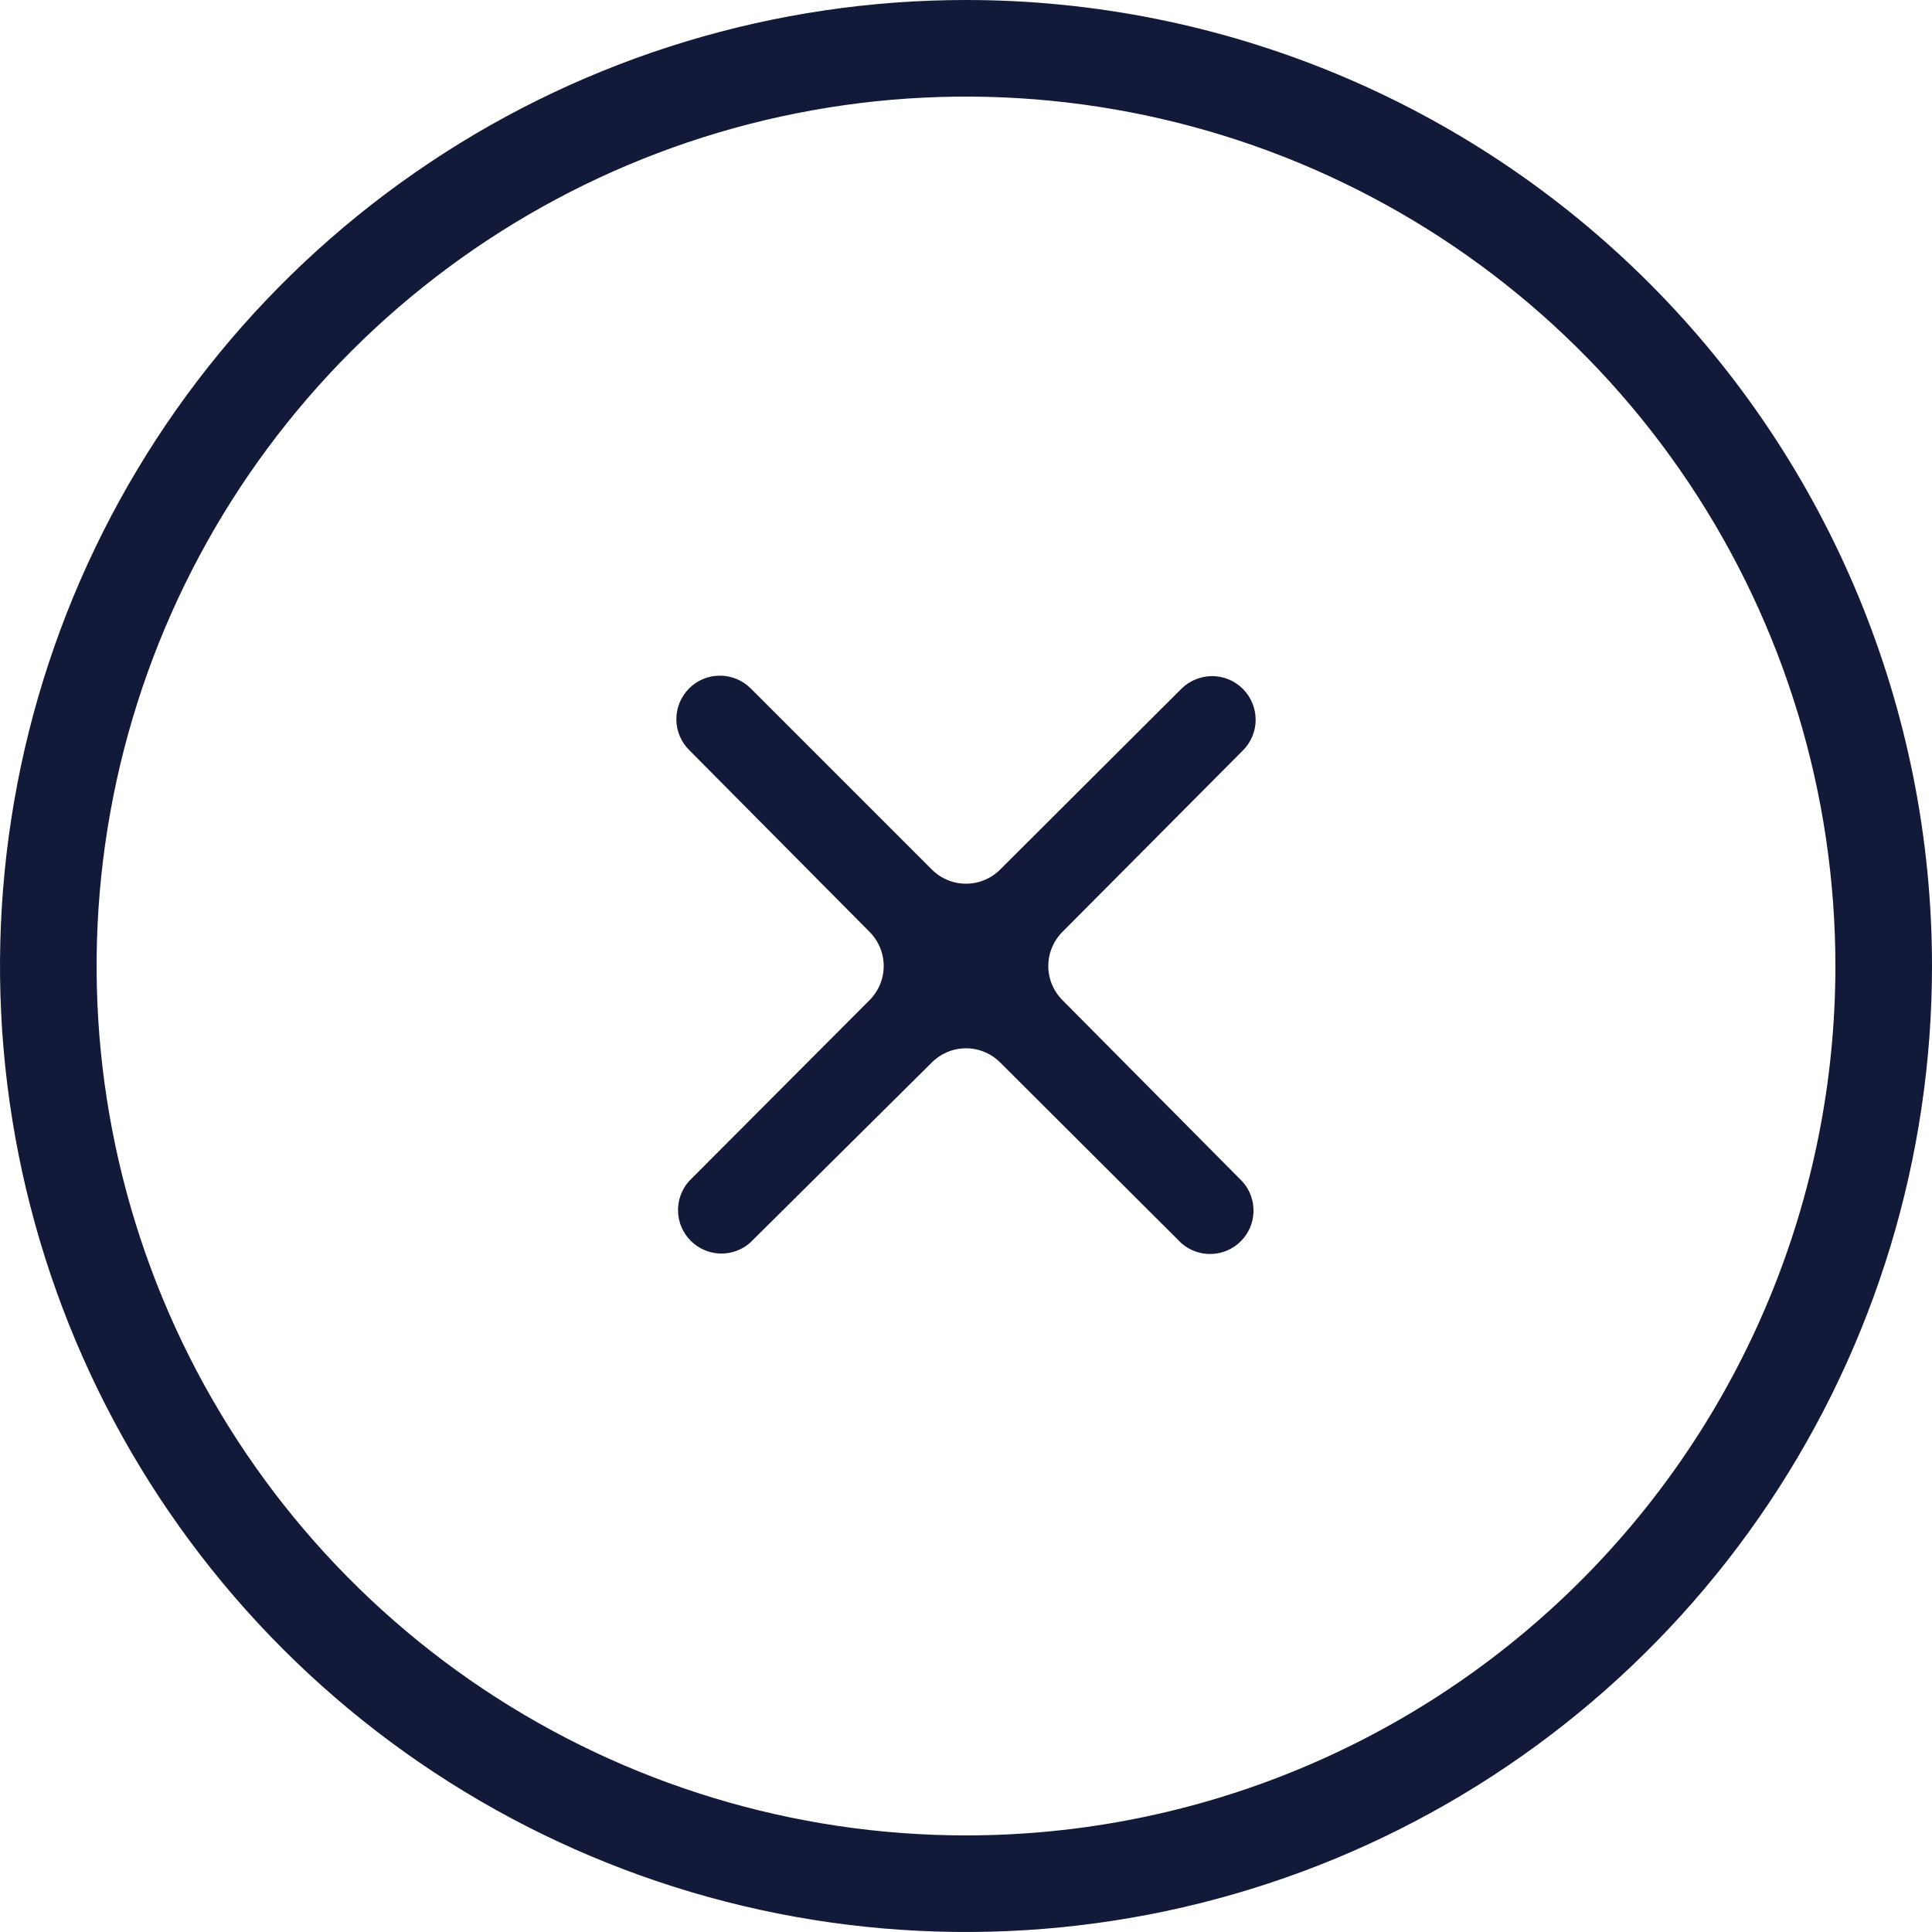
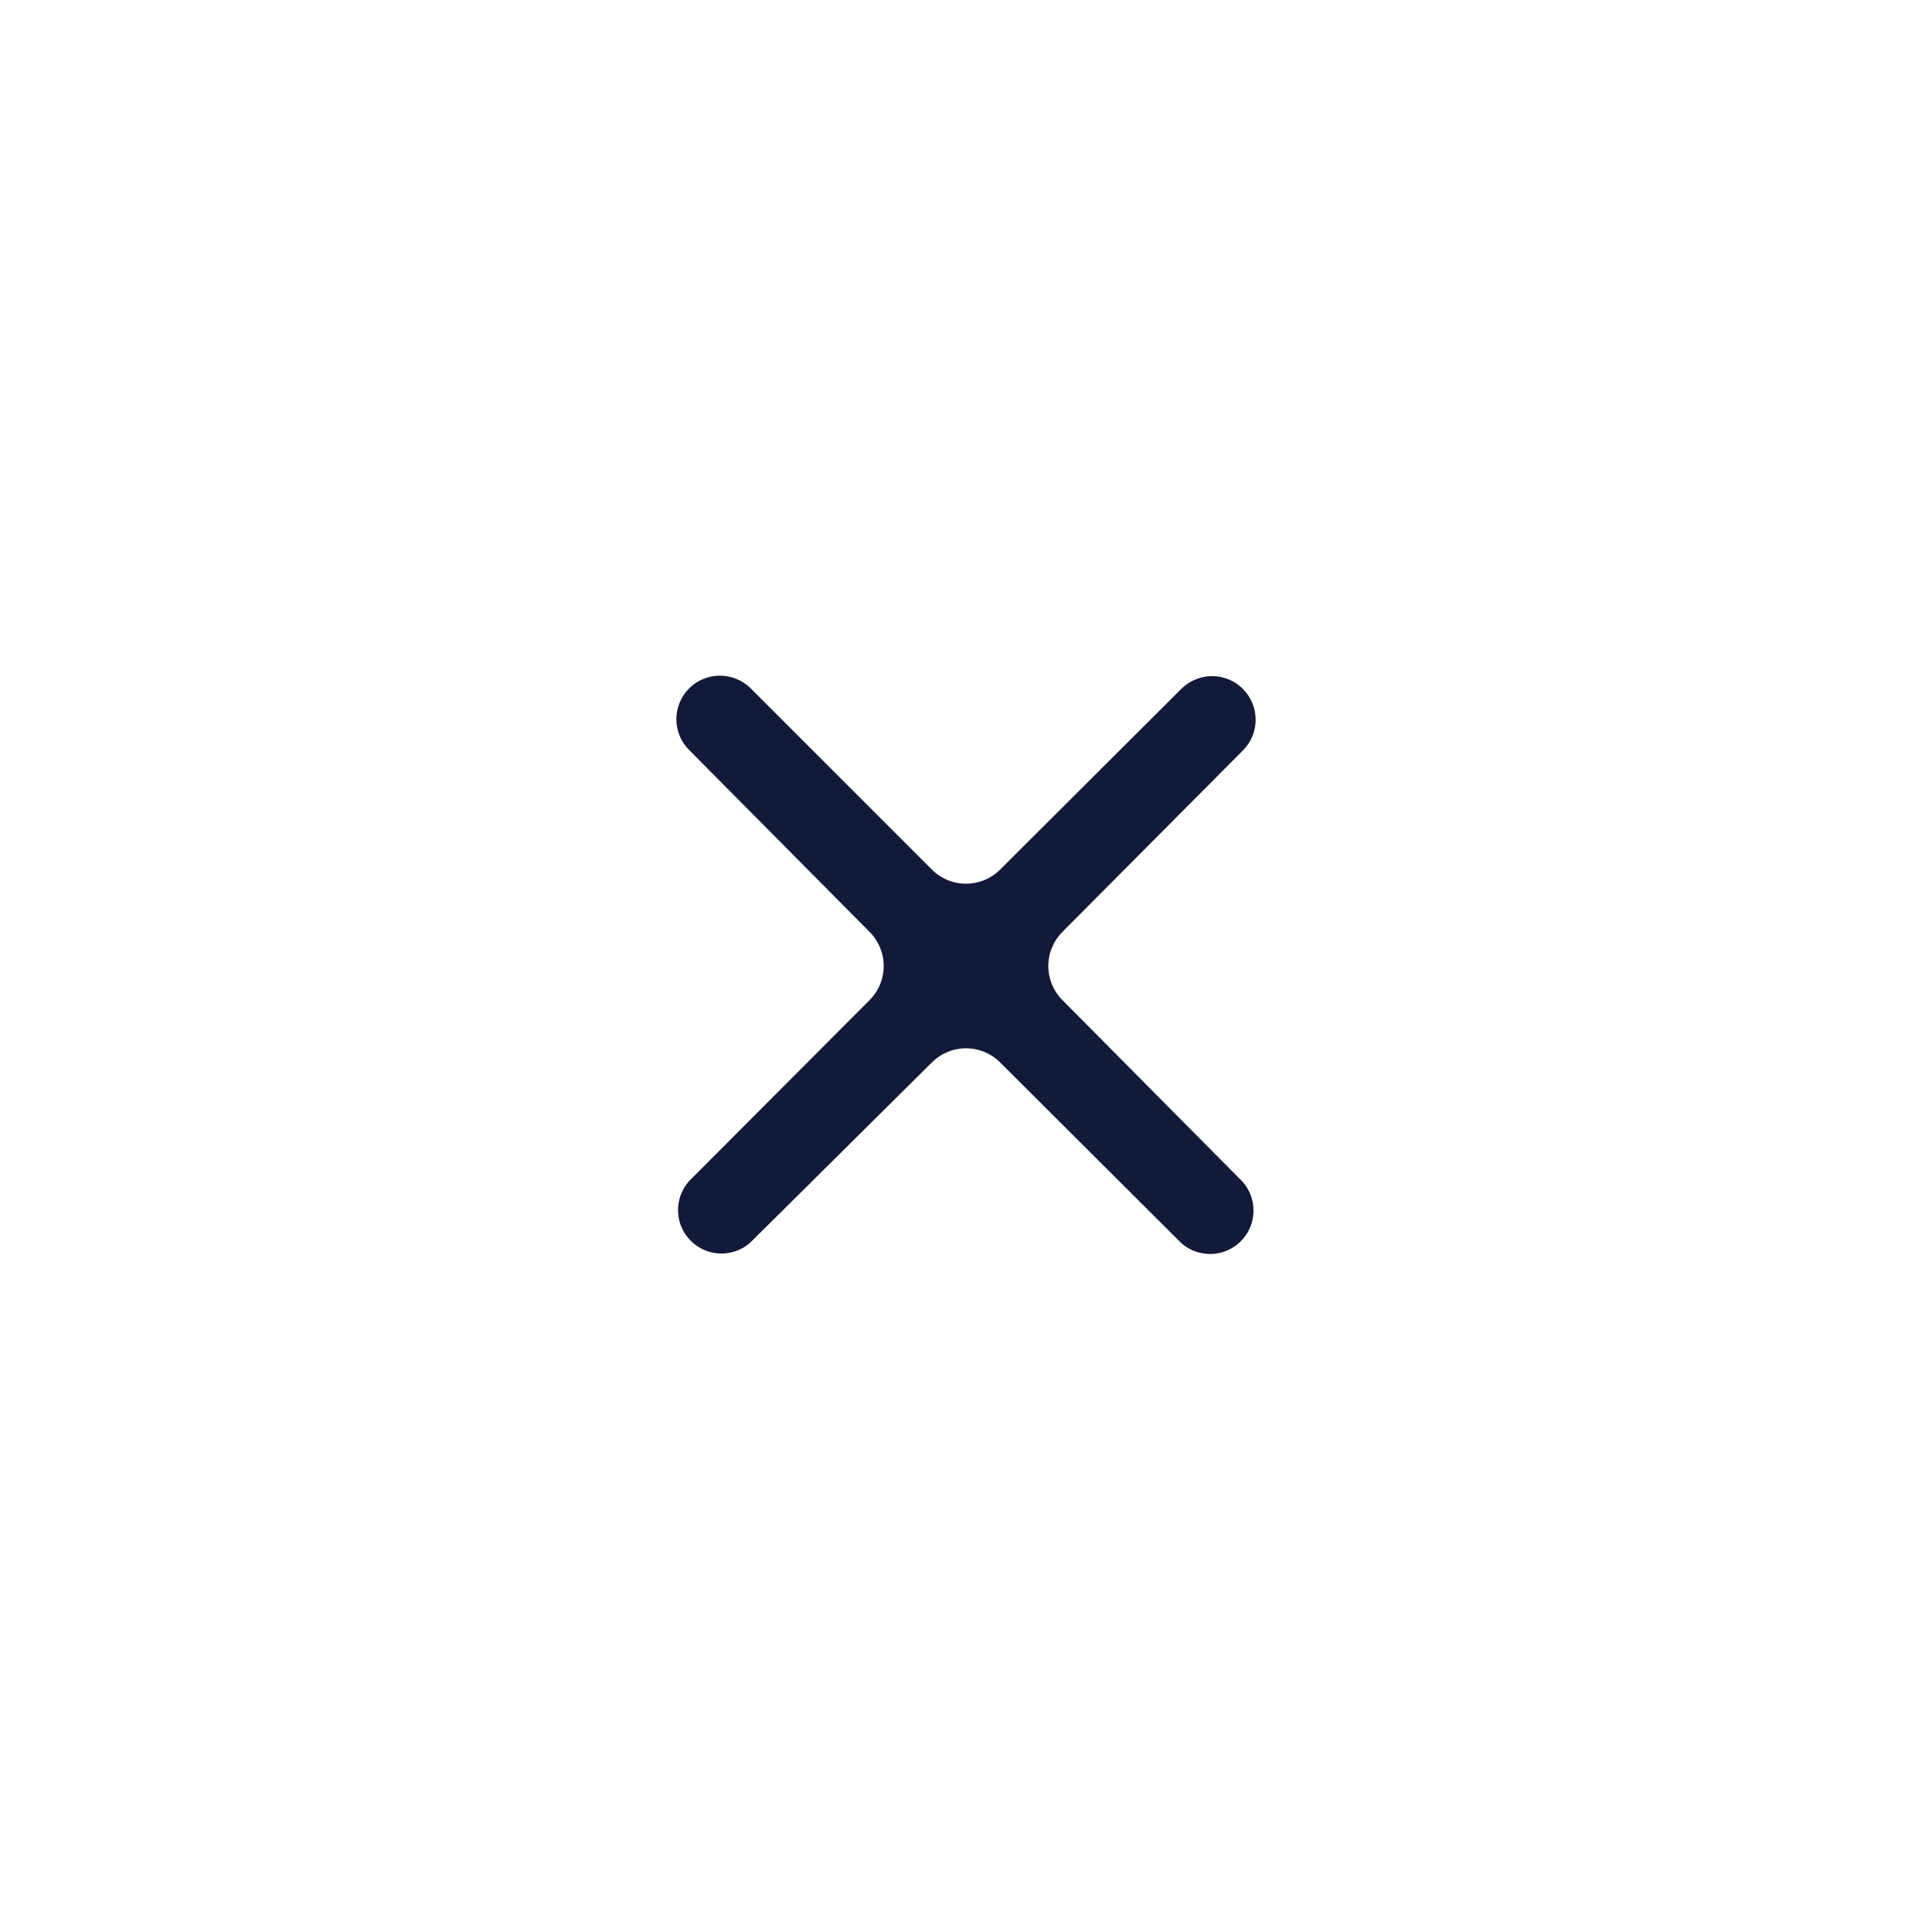
<svg xmlns="http://www.w3.org/2000/svg" width="40" height="40" viewBox="0 0 40 40" fill="none">
  <path d="M25.73 15.54C25.9 15.372 25.996 15.143 25.997 14.904C25.997 14.665 25.903 14.435 25.735 14.265C25.567 14.095 25.338 13.999 25.099 13.998C24.859 13.998 24.63 14.092 24.46 14.26L20.71 18C20.617 18.094 20.506 18.168 20.385 18.219C20.263 18.27 20.132 18.296 20 18.296C19.868 18.296 19.737 18.27 19.615 18.219C19.494 18.168 19.383 18.094 19.29 18L15.54 14.25C15.37 14.082 15.141 13.988 14.902 13.989C14.662 13.989 14.433 14.085 14.265 14.255C14.097 14.425 14.002 14.655 14.003 14.894C14.004 15.133 14.1 15.362 14.27 15.53L18 19.29C18.094 19.383 18.168 19.494 18.219 19.616C18.27 19.737 18.296 19.868 18.296 20C18.296 20.132 18.27 20.263 18.219 20.385C18.168 20.506 18.094 20.617 18 20.71L14.26 24.46C14.11 24.632 14.03 24.855 14.038 25.083C14.045 25.311 14.139 25.528 14.301 25.689C14.462 25.851 14.679 25.945 14.907 25.953C15.136 25.96 15.358 25.881 15.53 25.73L19.29 22C19.383 21.906 19.494 21.832 19.615 21.781C19.737 21.73 19.868 21.704 20 21.704C20.132 21.704 20.263 21.73 20.385 21.781C20.506 21.832 20.617 21.906 20.71 22L24.46 25.74C24.632 25.89 24.854 25.97 25.083 25.962C25.311 25.955 25.528 25.861 25.689 25.699C25.851 25.538 25.945 25.321 25.952 25.093C25.96 24.864 25.88 24.642 25.73 24.47L22 20.71C21.906 20.617 21.832 20.506 21.781 20.385C21.73 20.263 21.704 20.132 21.704 20C21.704 19.868 21.73 19.737 21.781 19.616C21.832 19.494 21.906 19.383 22 19.29L25.73 15.54Z" fill="#131938" />
-   <path d="M20 0C16.044 0 12.178 1.173 8.889 3.371C5.6 5.568 3.036 8.692 1.522 12.346C0.009 16.001 -0.387 20.022 0.384 23.902C1.156 27.781 3.061 31.345 5.858 34.142C8.655 36.939 12.219 38.844 16.098 39.616C19.978 40.387 23.999 39.991 27.654 38.478C31.308 36.964 34.432 34.4 36.629 31.111C38.827 27.822 40 23.956 40 20C40 14.696 37.893 9.609 34.142 5.858C30.391 2.107 25.304 0 20 0V0ZM20 38C16.44 38 12.96 36.944 10 34.967C7.04 32.989 4.733 30.177 3.37 26.888C2.008 23.599 1.651 19.98 2.346 16.488C3.04 12.997 4.755 9.789 7.272 7.272C9.789 4.755 12.997 3.04 16.488 2.346C19.98 1.651 23.599 2.008 26.888 3.37C30.177 4.733 32.989 7.04 34.967 10C36.944 12.96 38 16.44 38 20C38 24.774 36.104 29.352 32.728 32.728C29.352 36.104 24.774 38 20 38Z" fill="#131938" />
</svg>